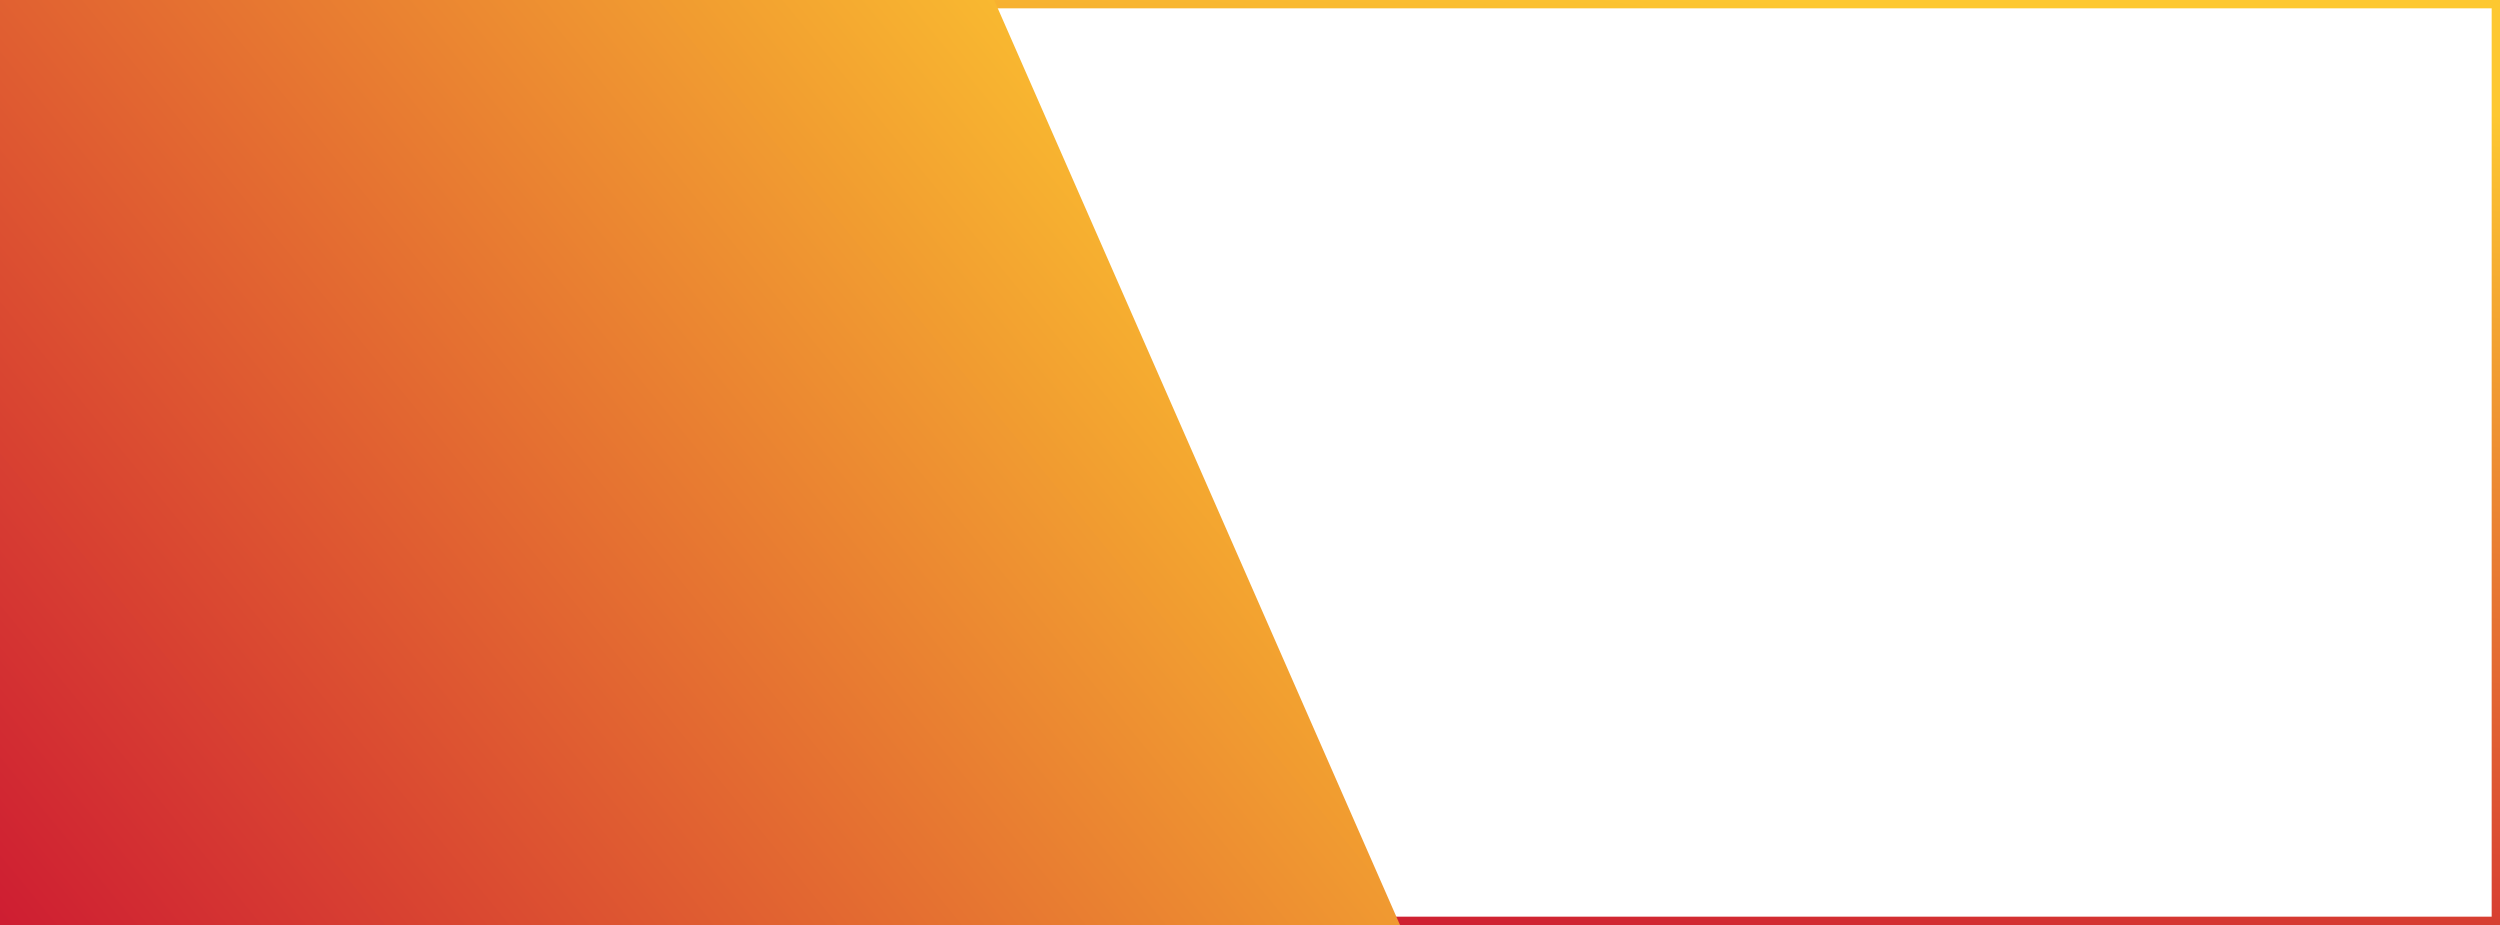
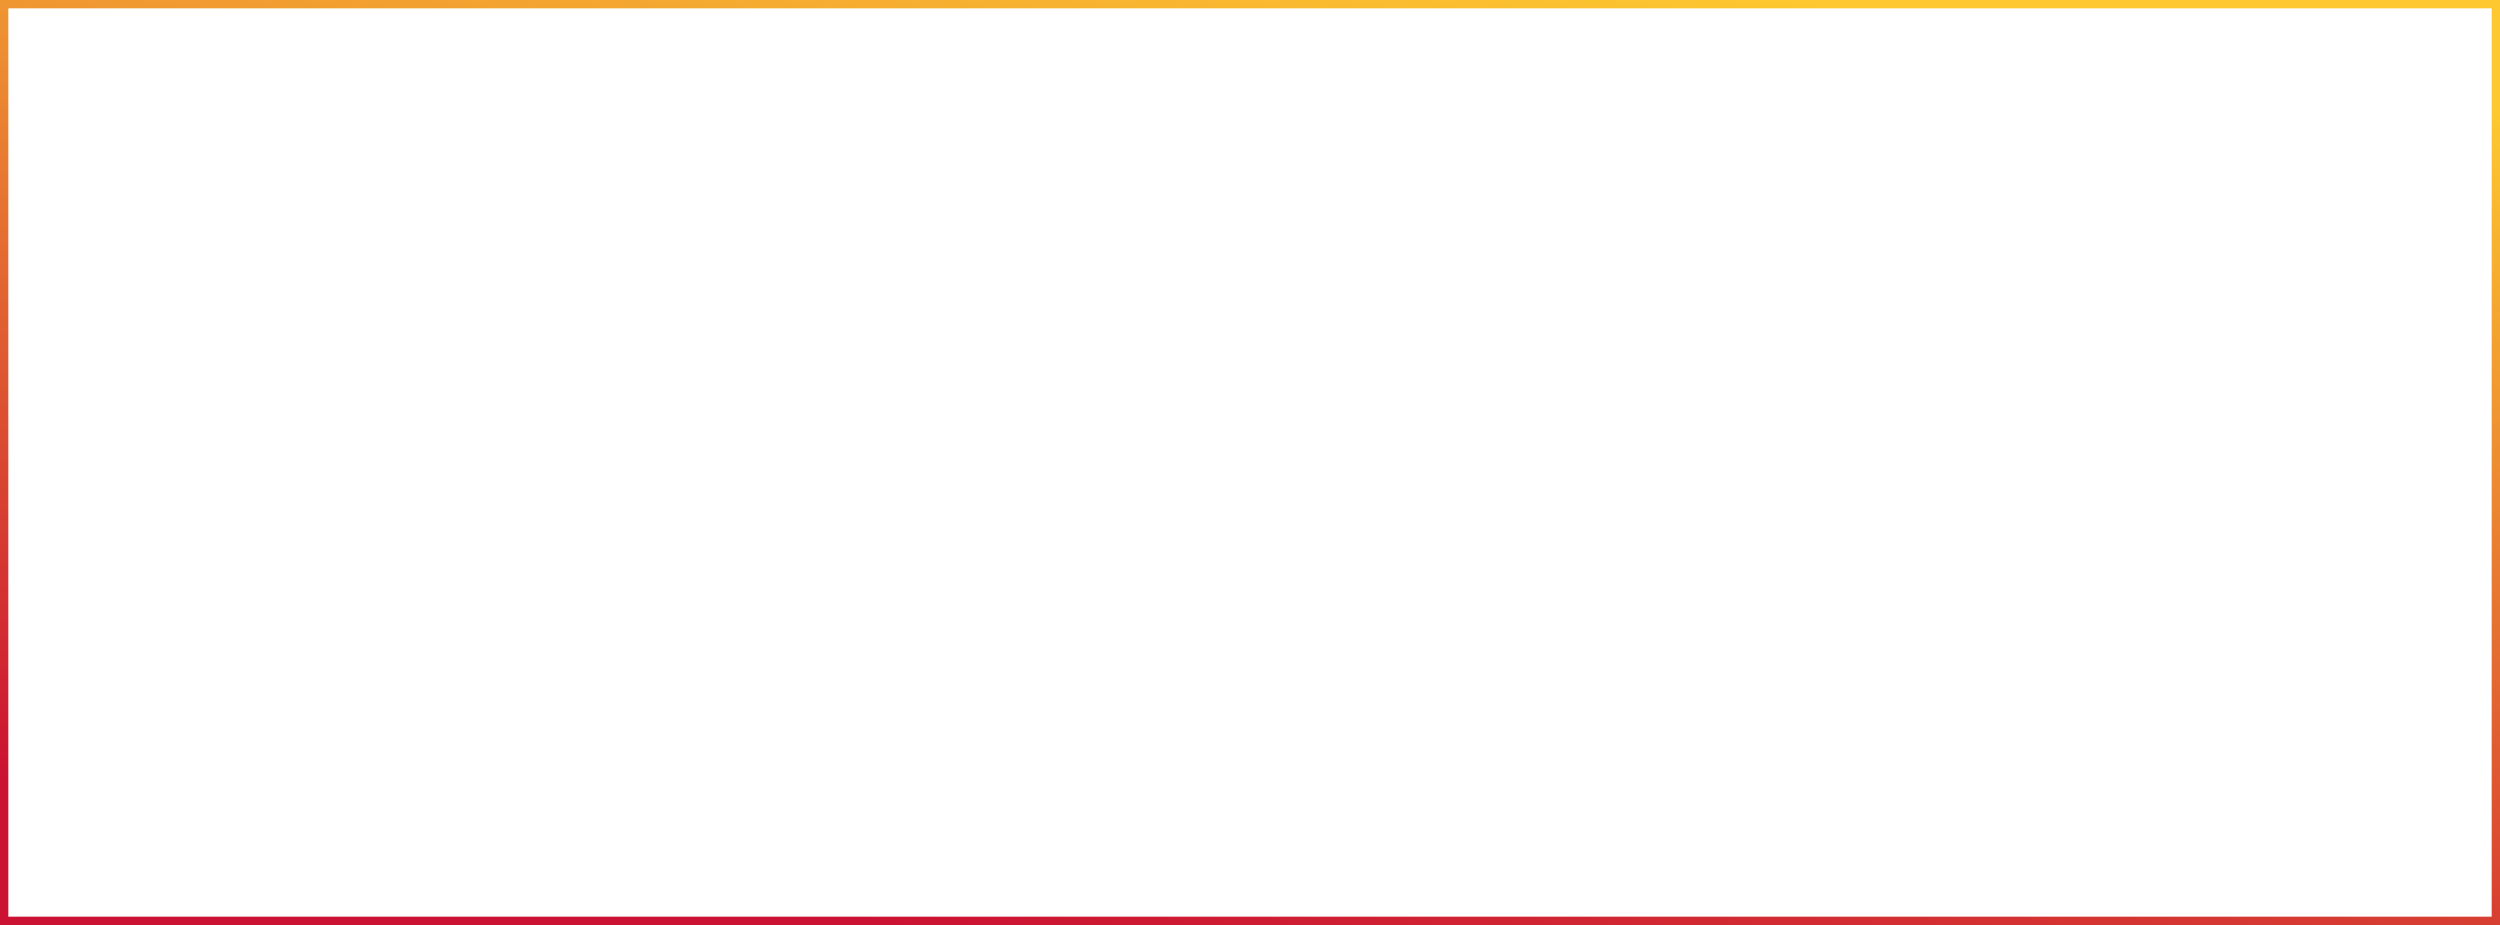
<svg xmlns="http://www.w3.org/2000/svg" width="300" height="111" viewBox="0 0 300 111" fill="none">
  <rect x="0.5" y="-0.5" width="299" height="110" transform="matrix(1 0 0 -1 0 110)" stroke="url(#paint0_linear)" />
-   <path d="M0 111L1.0988e-08 2.18749e-05L119.295 3.19191e-05L168 111L0 111Z" fill="url(#paint1_linear)" />
  <defs>
    <linearGradient id="paint0_linear" x1="126.837" y1="-4.105" x2="147.401" y2="121.241" gradientUnits="userSpaceOnUse">
      <stop stop-color="#CB1232" />
      <stop offset="1" stop-color="#FDC830" />
    </linearGradient>
    <linearGradient id="paint1_linear" x1="-37.333" y1="84.207" x2="110.688" y2="-36.763" gradientUnits="userSpaceOnUse">
      <stop stop-color="#CB1232" />
      <stop offset="1" stop-color="#FDC830" />
    </linearGradient>
  </defs>
</svg>